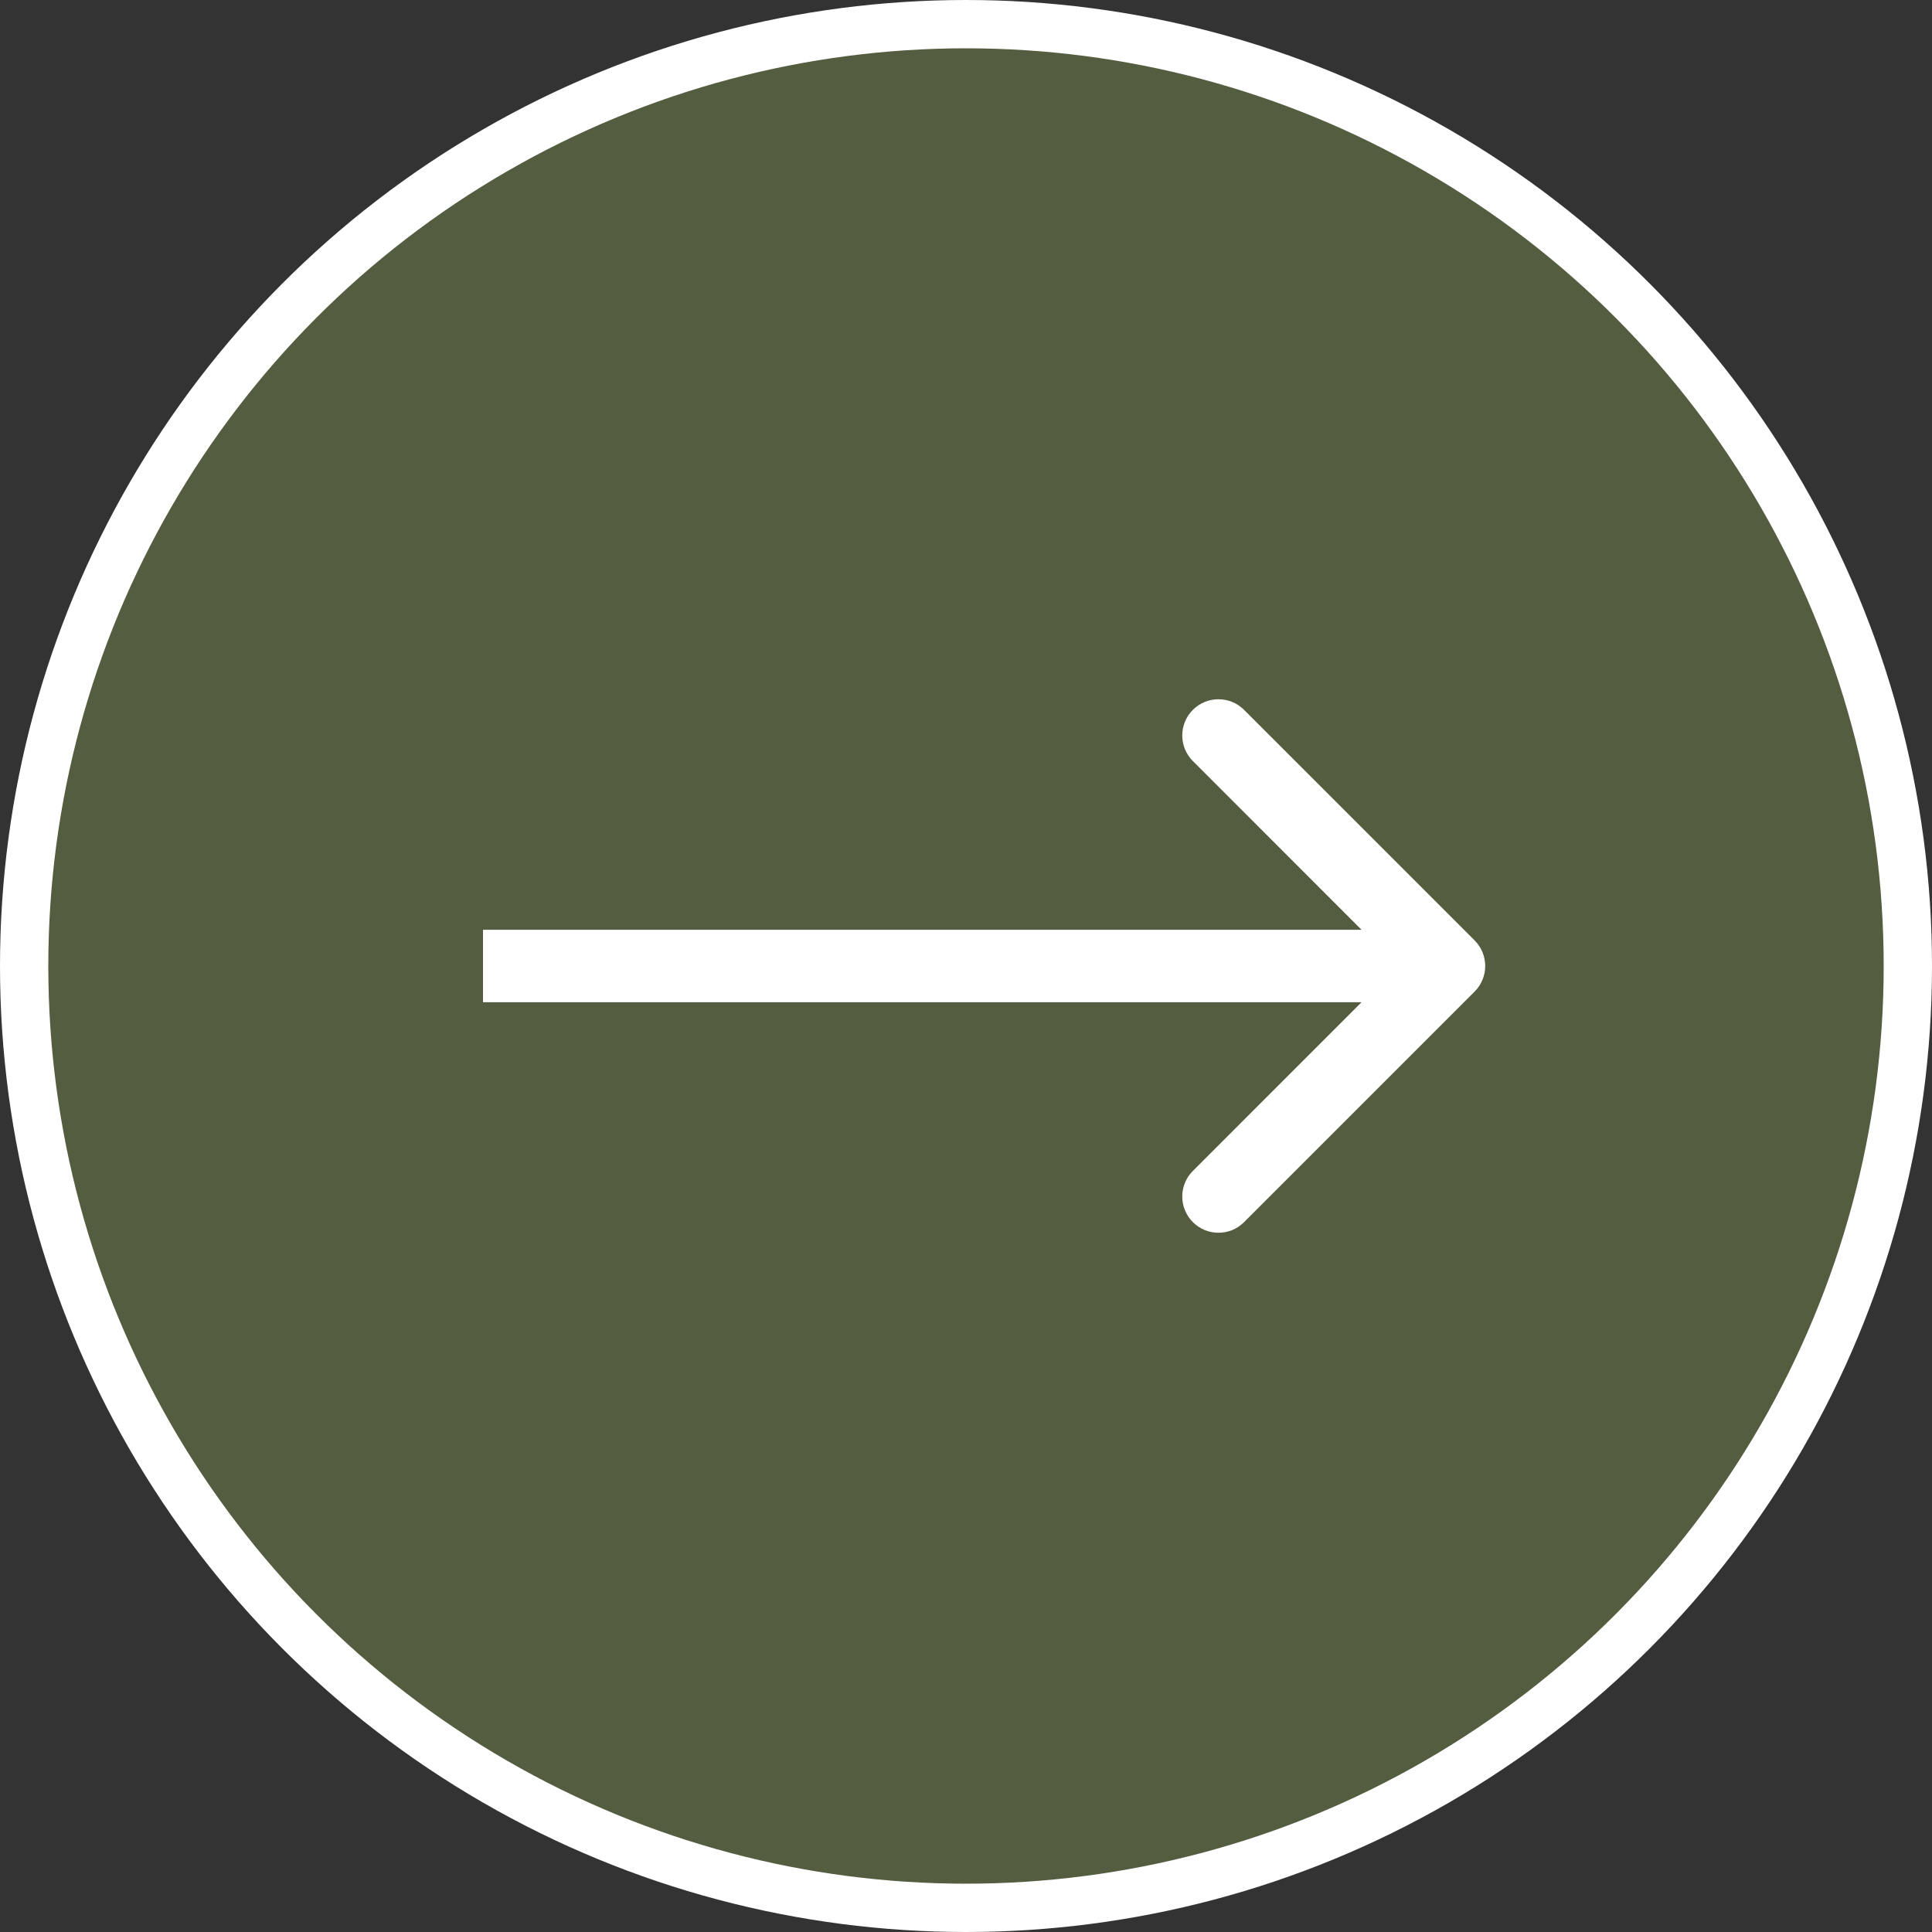
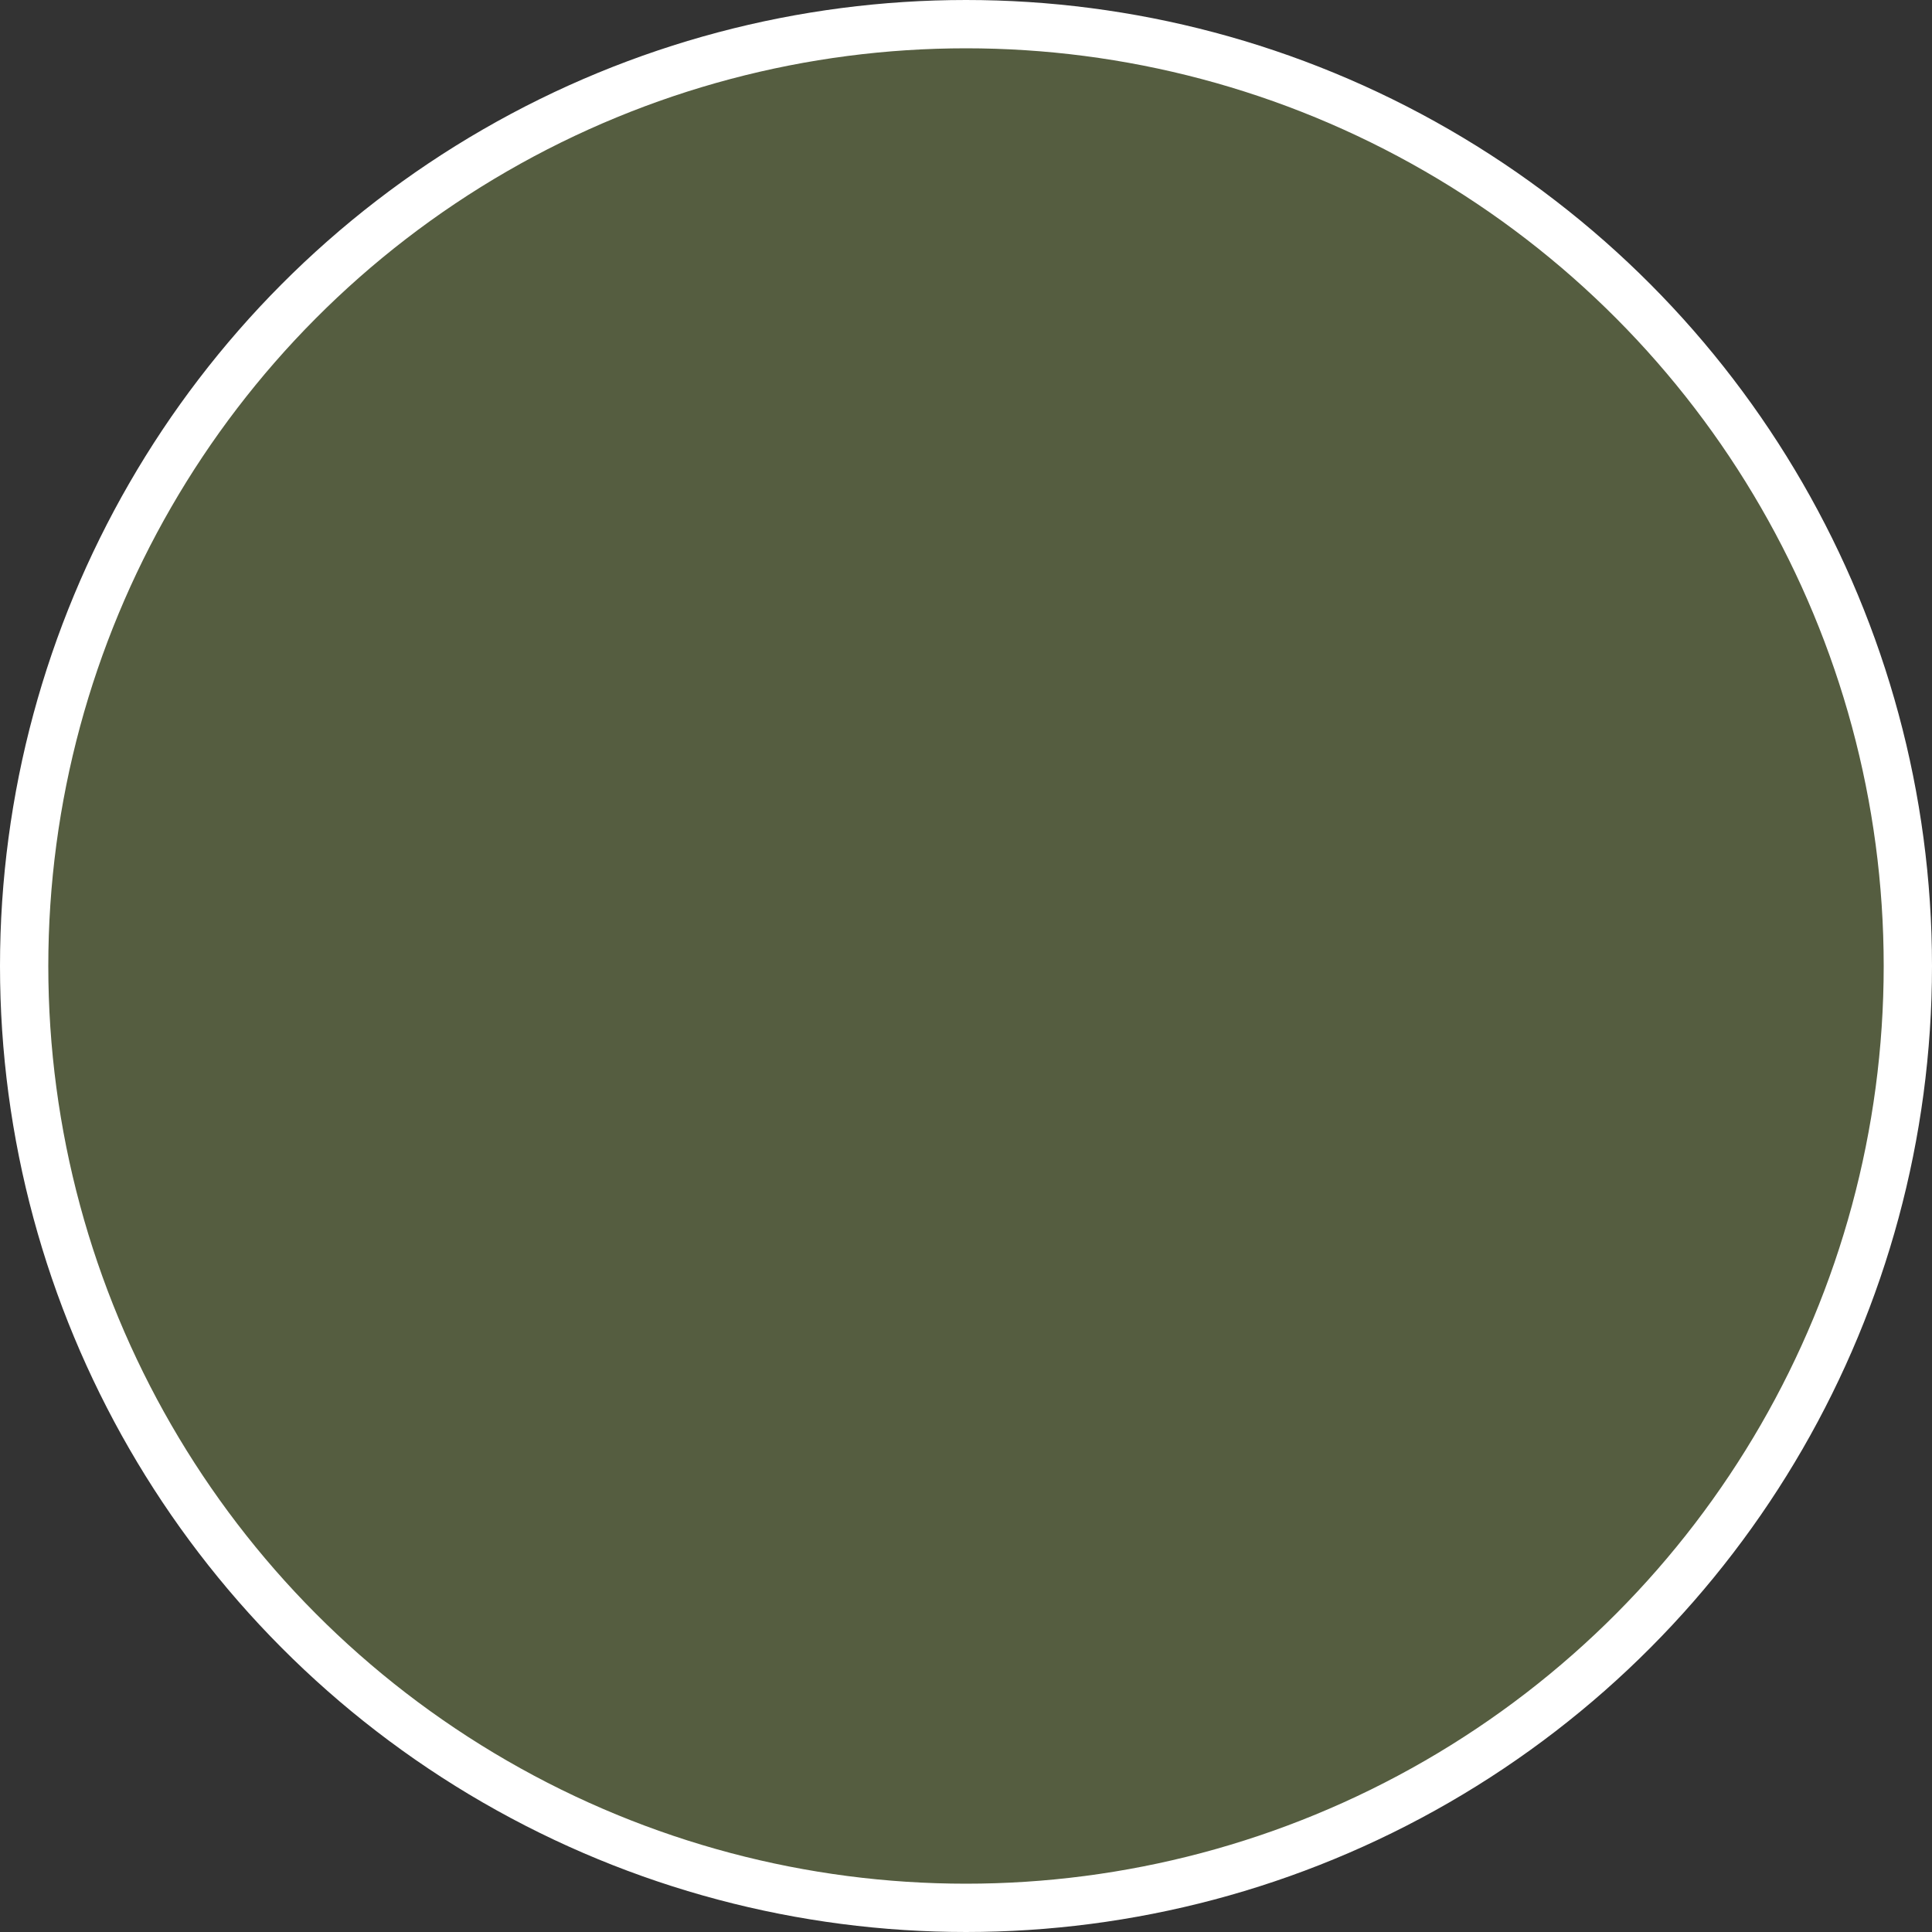
<svg xmlns="http://www.w3.org/2000/svg" width="40" height="40" viewBox="0 0 40 40" fill="none">
  <rect x="0" y="0" width="40" height="40" fill="#333333" stroke="none" />
  <circle cx="20" cy="20" r="19.5" fill="#555D40" stroke="white" />
-   <path d="M30.53 20.53C30.823 20.237 30.823 19.763 30.53 19.47L25.757 14.697C25.465 14.404 24.99 14.404 24.697 14.697C24.404 14.99 24.404 15.464 24.697 15.757L28.939 20L24.697 24.243C24.404 24.535 24.404 25.01 24.697 25.303C24.99 25.596 25.465 25.596 25.757 25.303L30.53 20.53ZM10 20.75H30V19.25H10V20.75Z" fill="white" />
</svg>